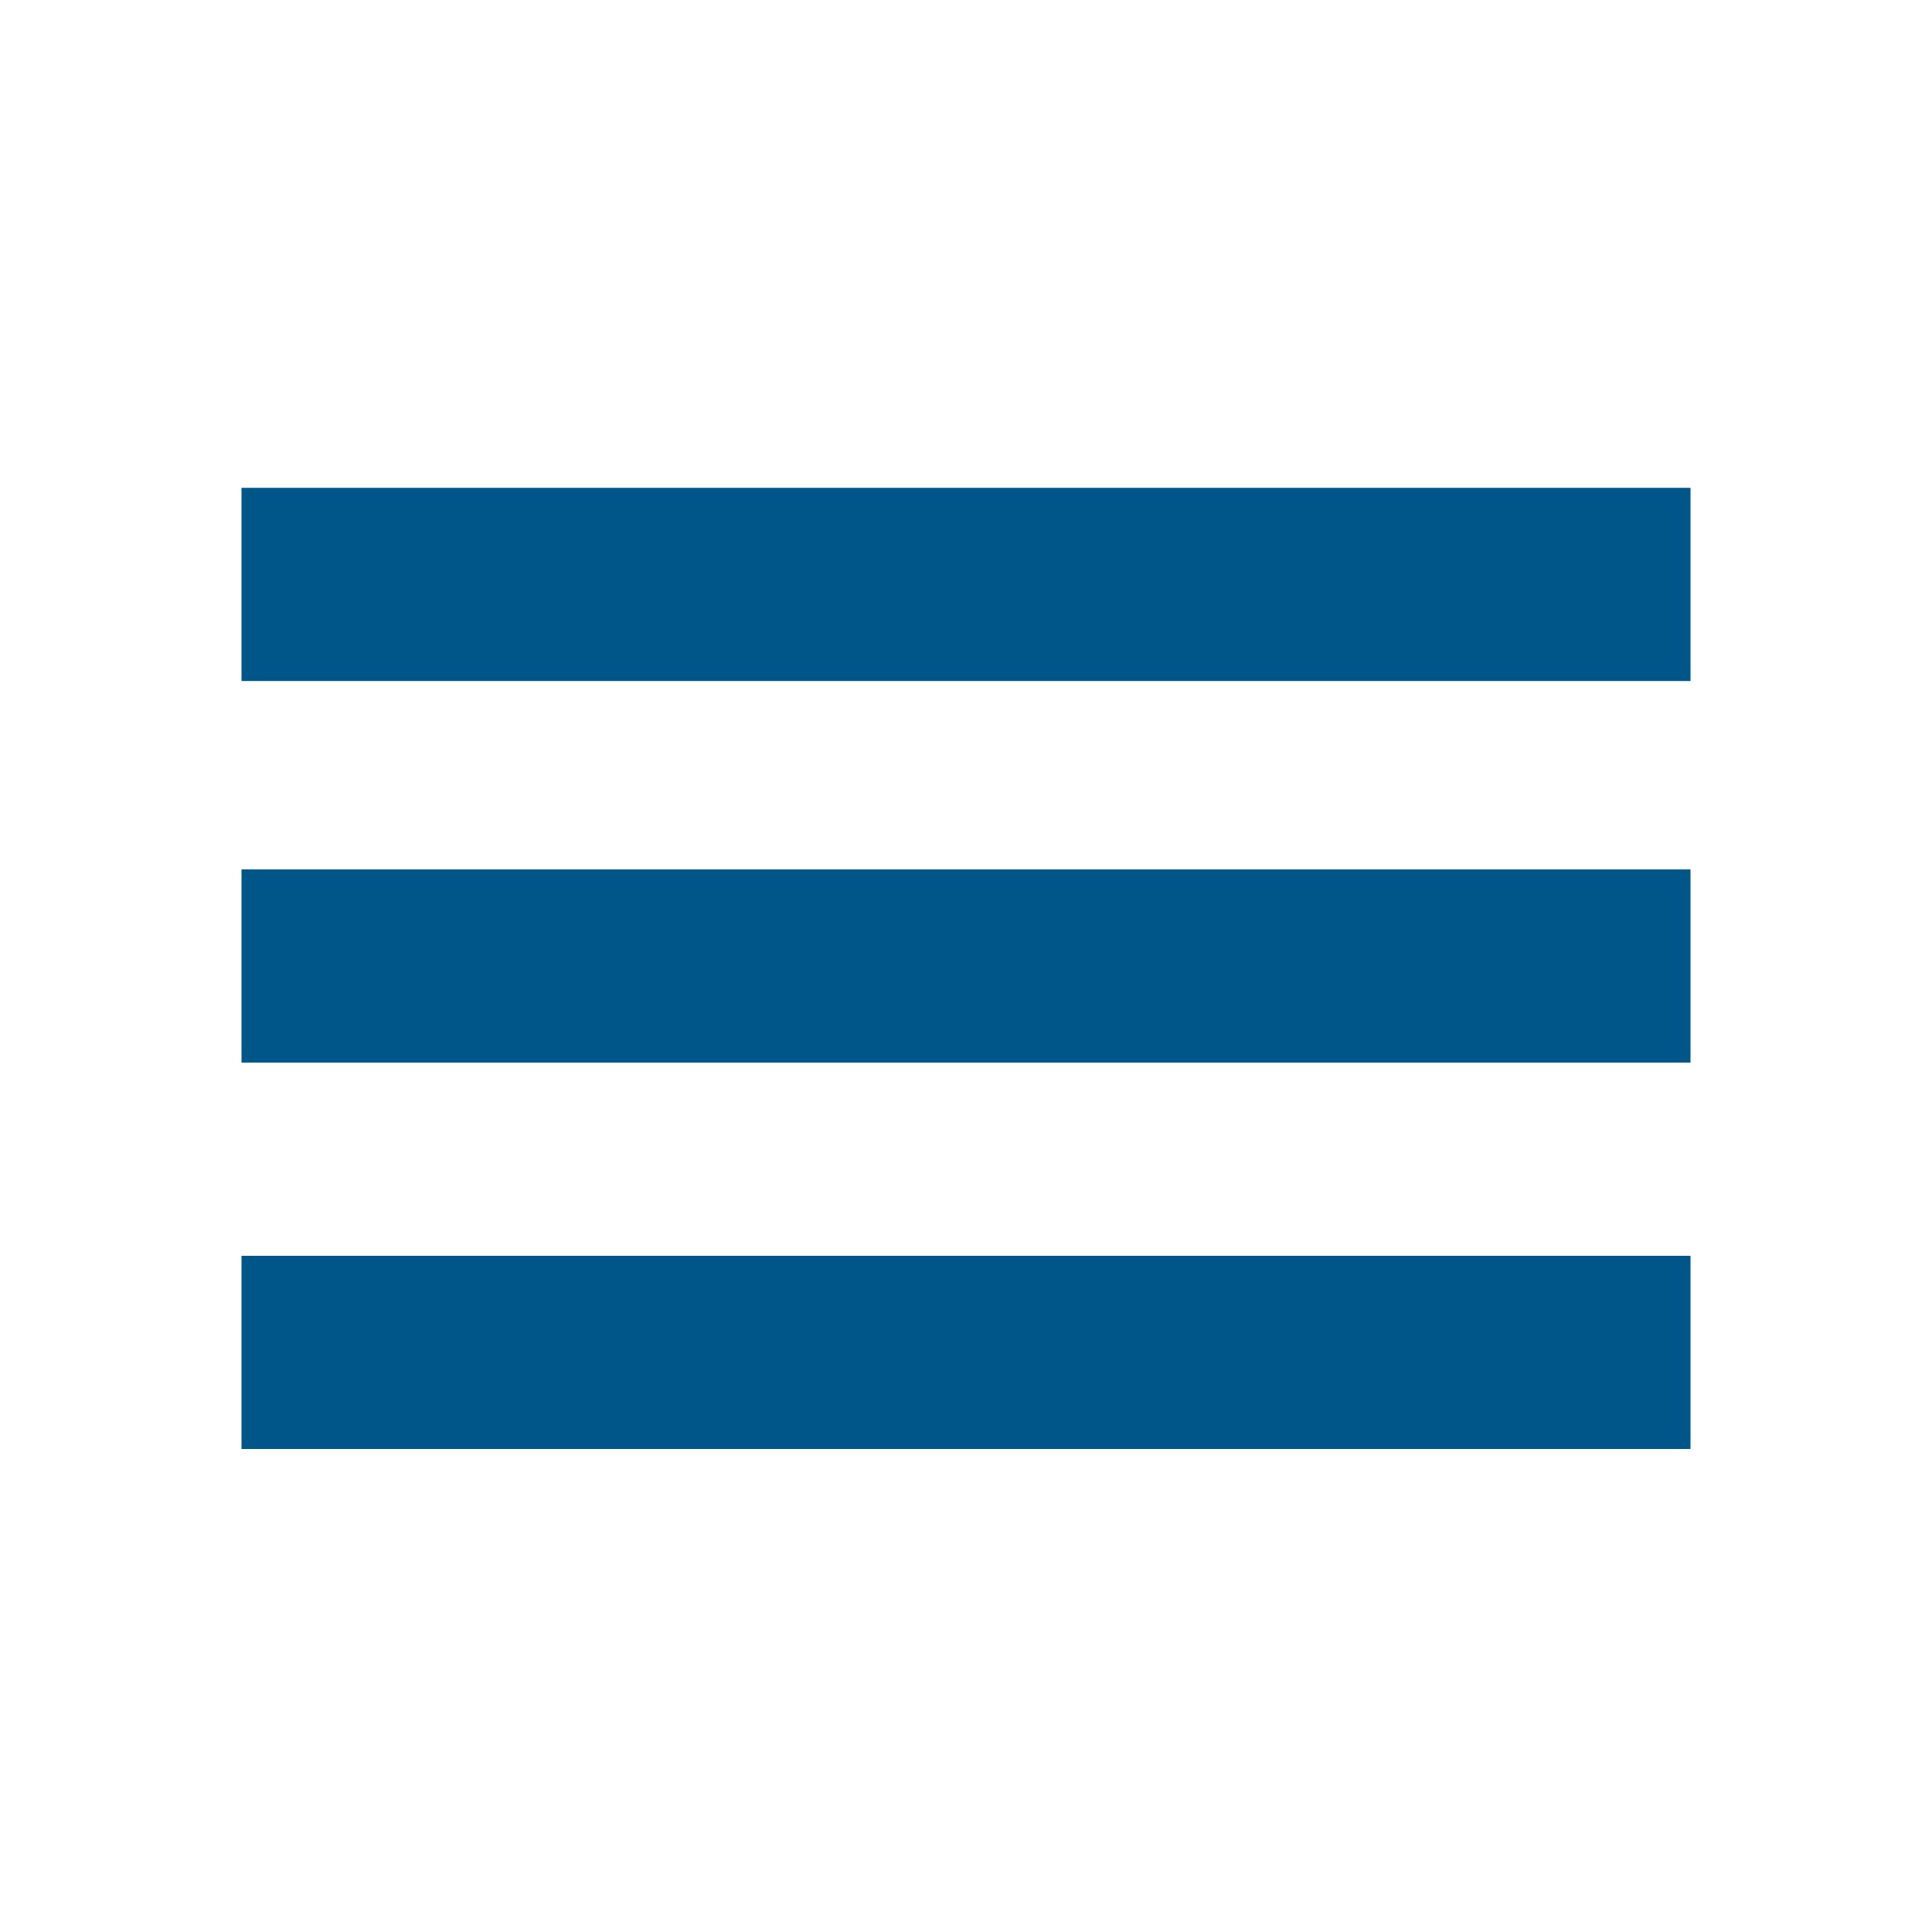
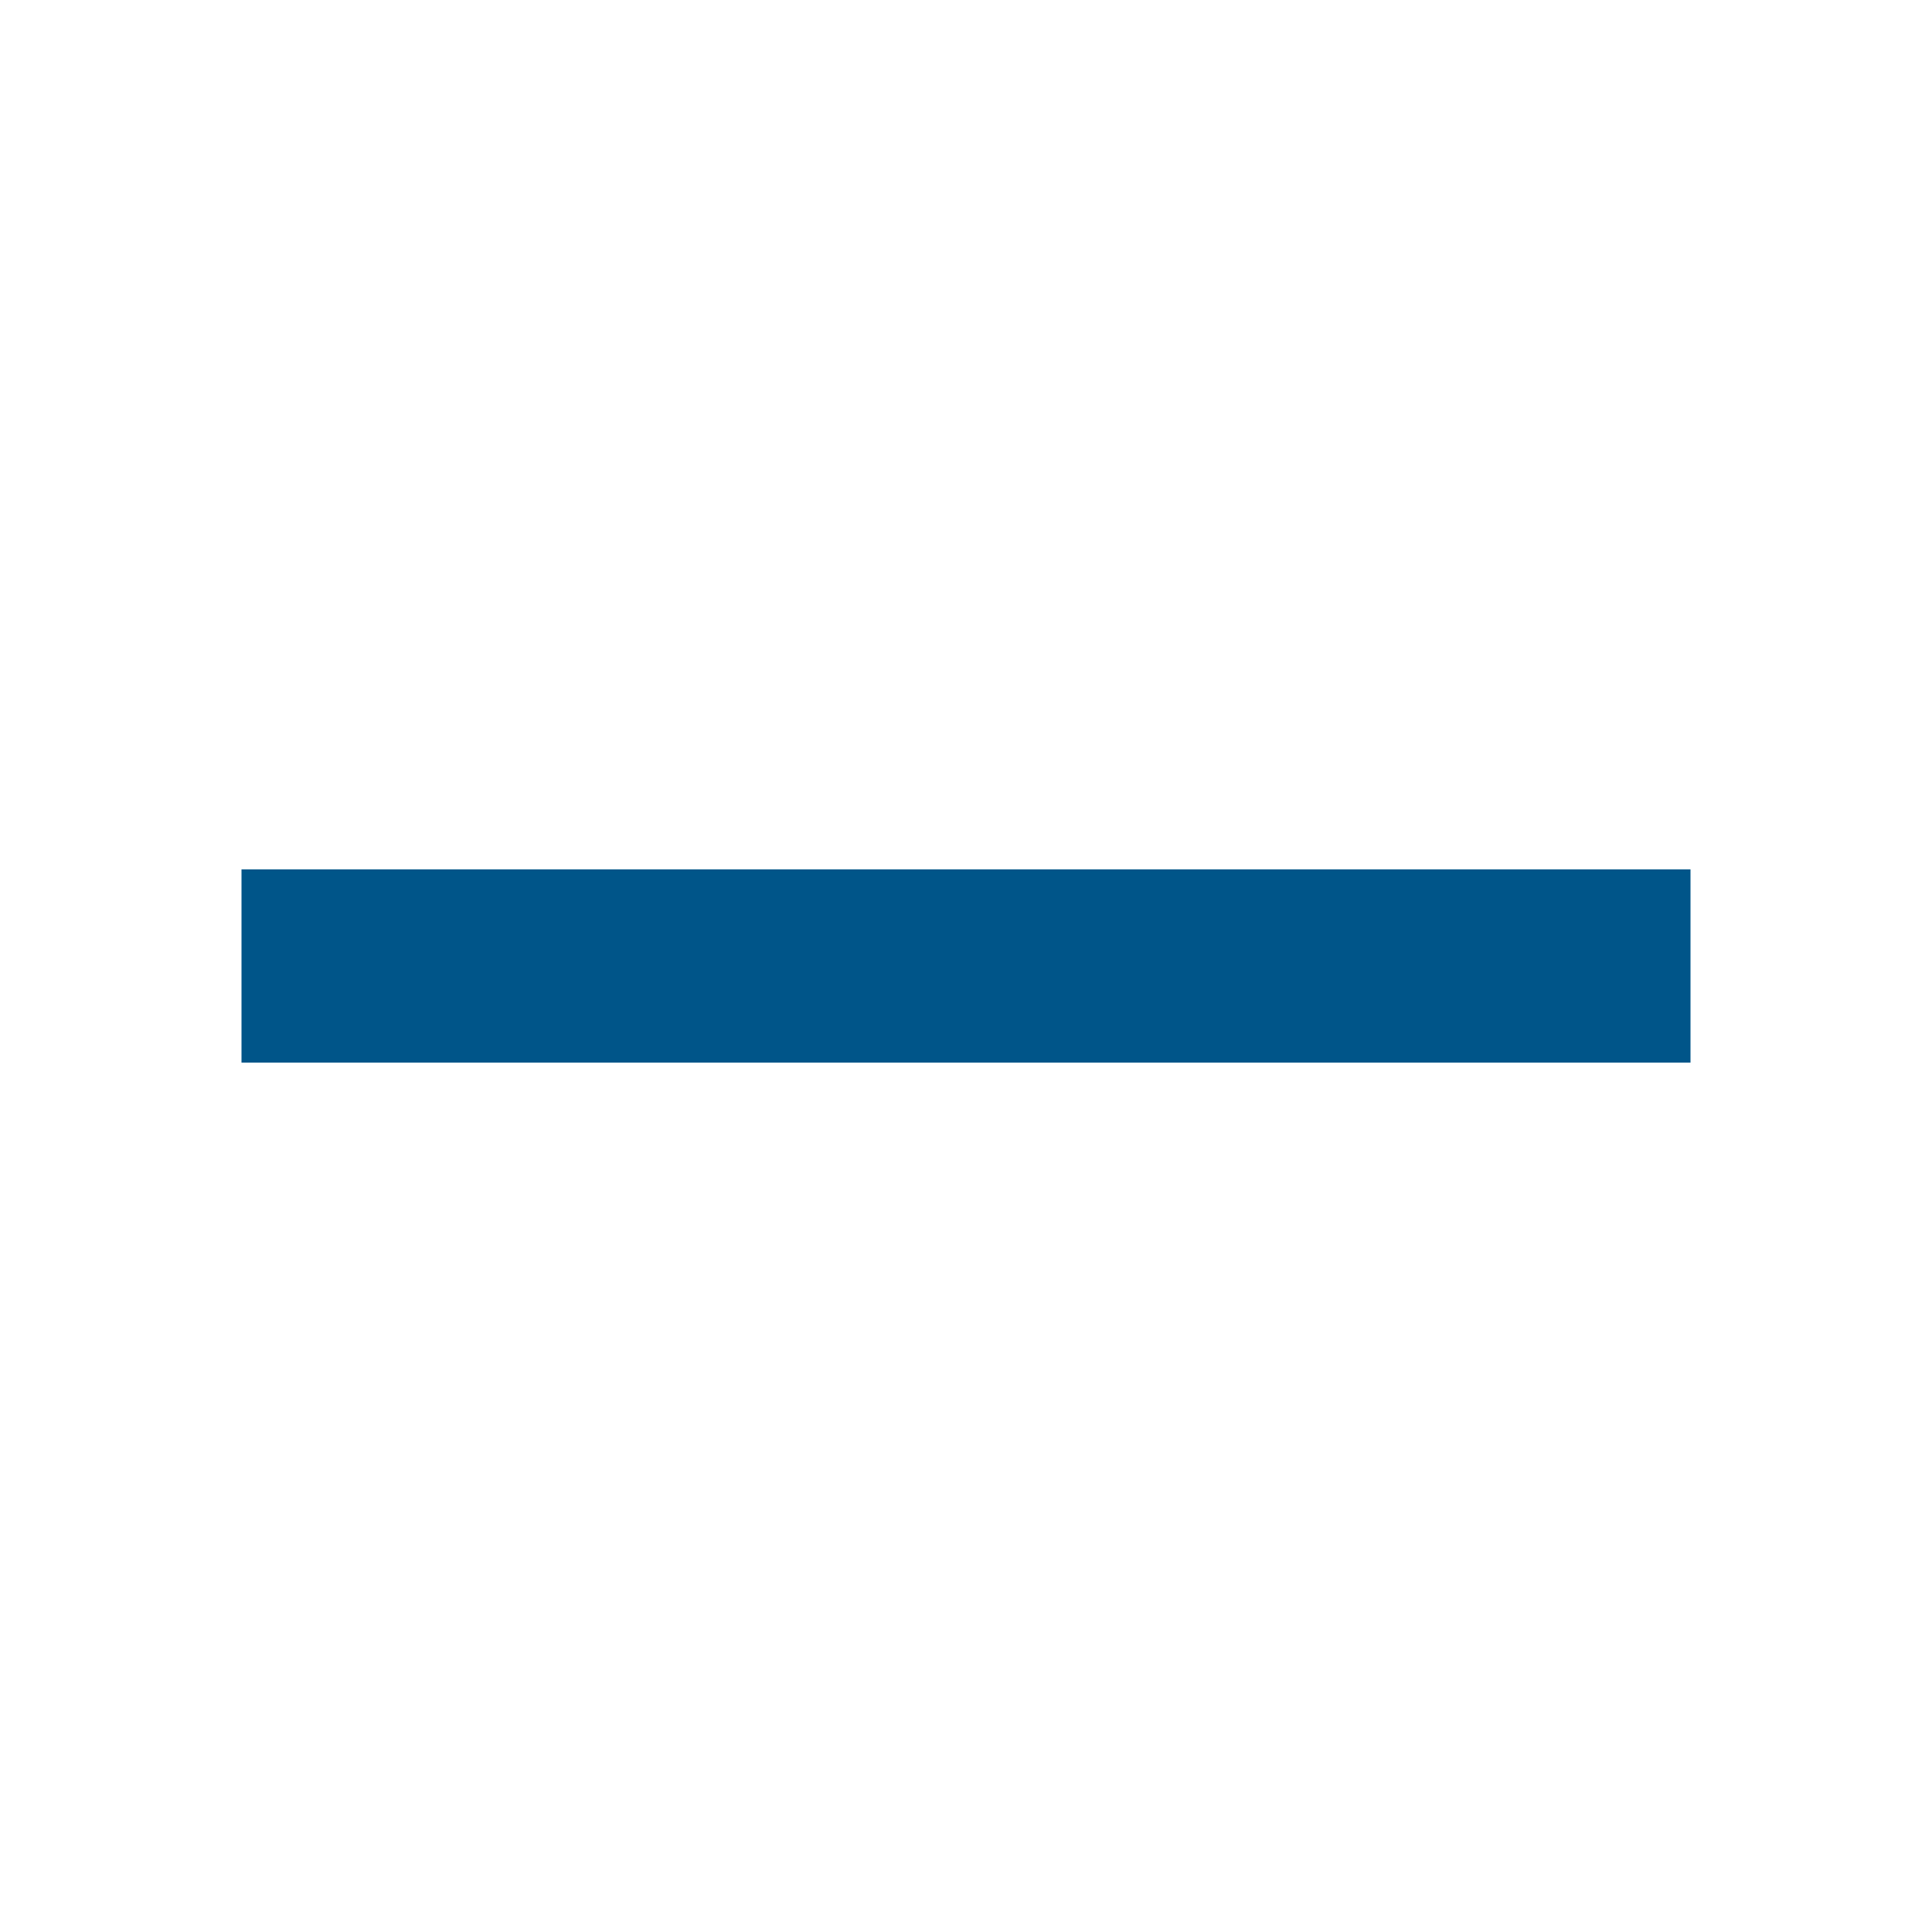
<svg xmlns="http://www.w3.org/2000/svg" version="1.1" id="Layer_1" x="0px" y="0px" viewBox="-491 365 40 40" enable-background="new -491 365 40 40" xml:space="preserve">
  <g>
    <rect x="-486" y="383" fill="#005589" width="30" height="4" />
  </g>
  <g>
-     <rect x="-486" y="375.1" fill="#005589" width="30" height="4" />
-   </g>
+     </g>
  <g>
-     <rect x="-486" y="391" fill="#005589" width="30" height="4" />
-   </g>
+     </g>
</svg>